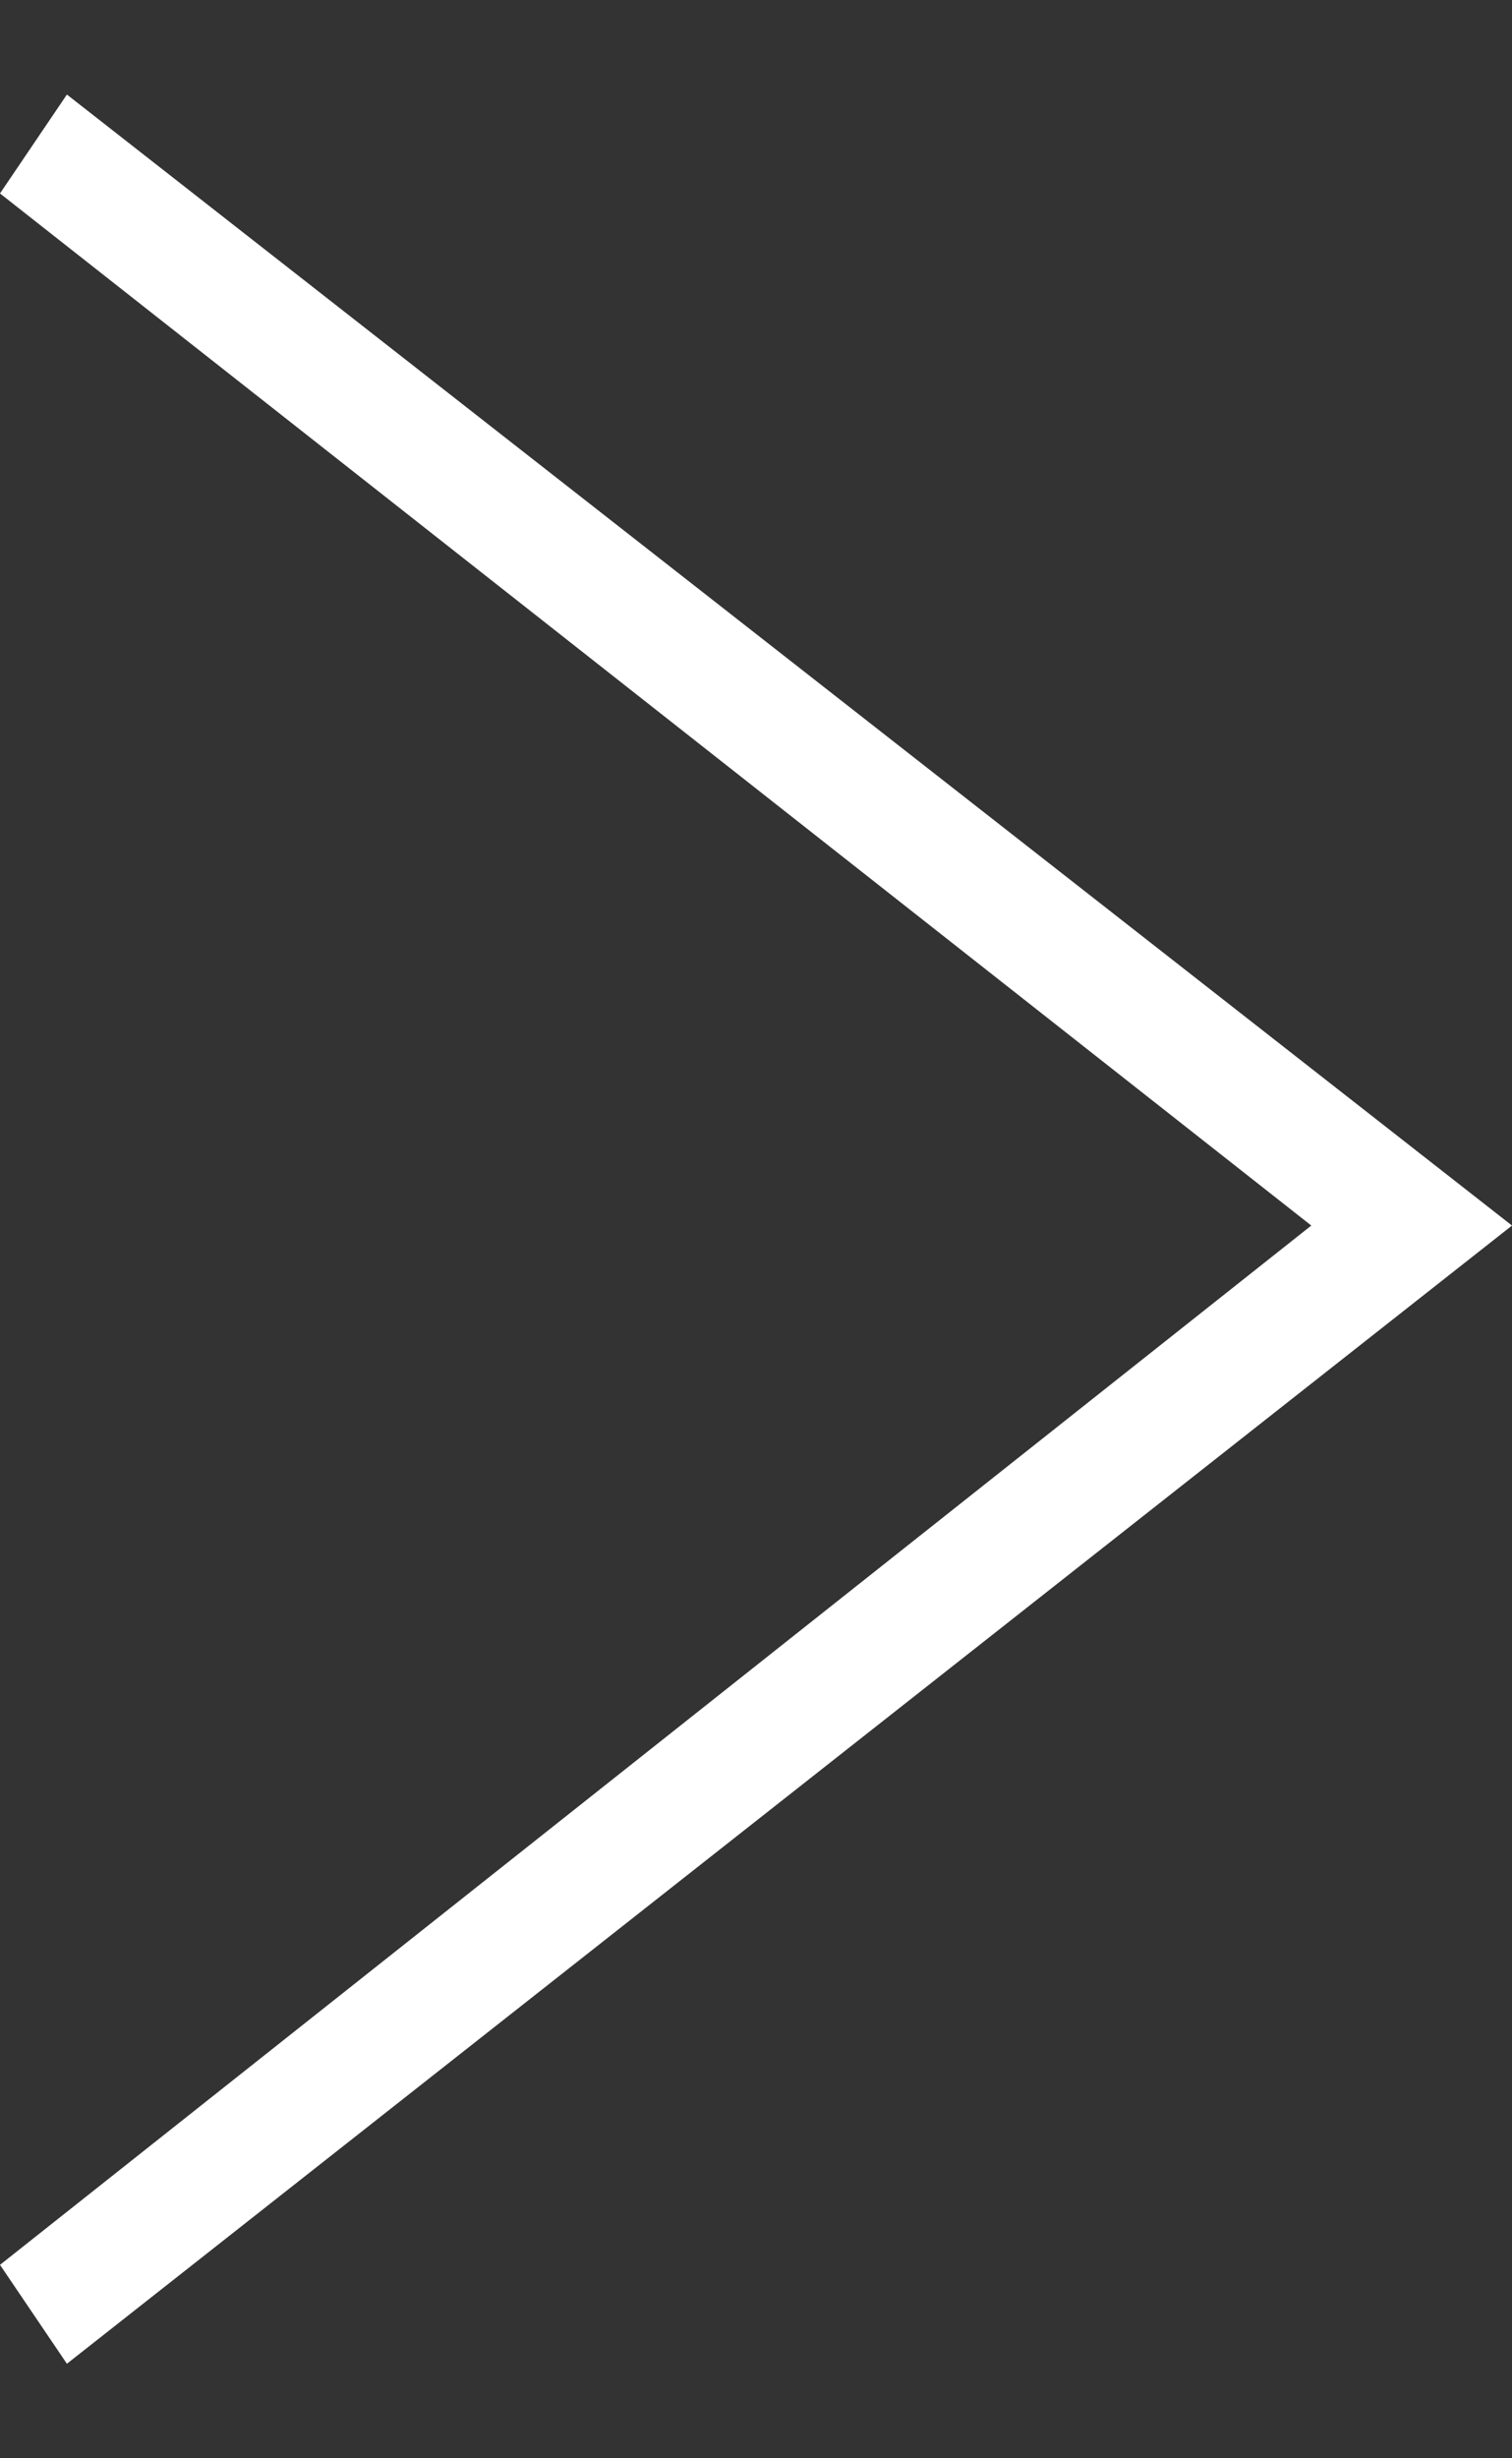
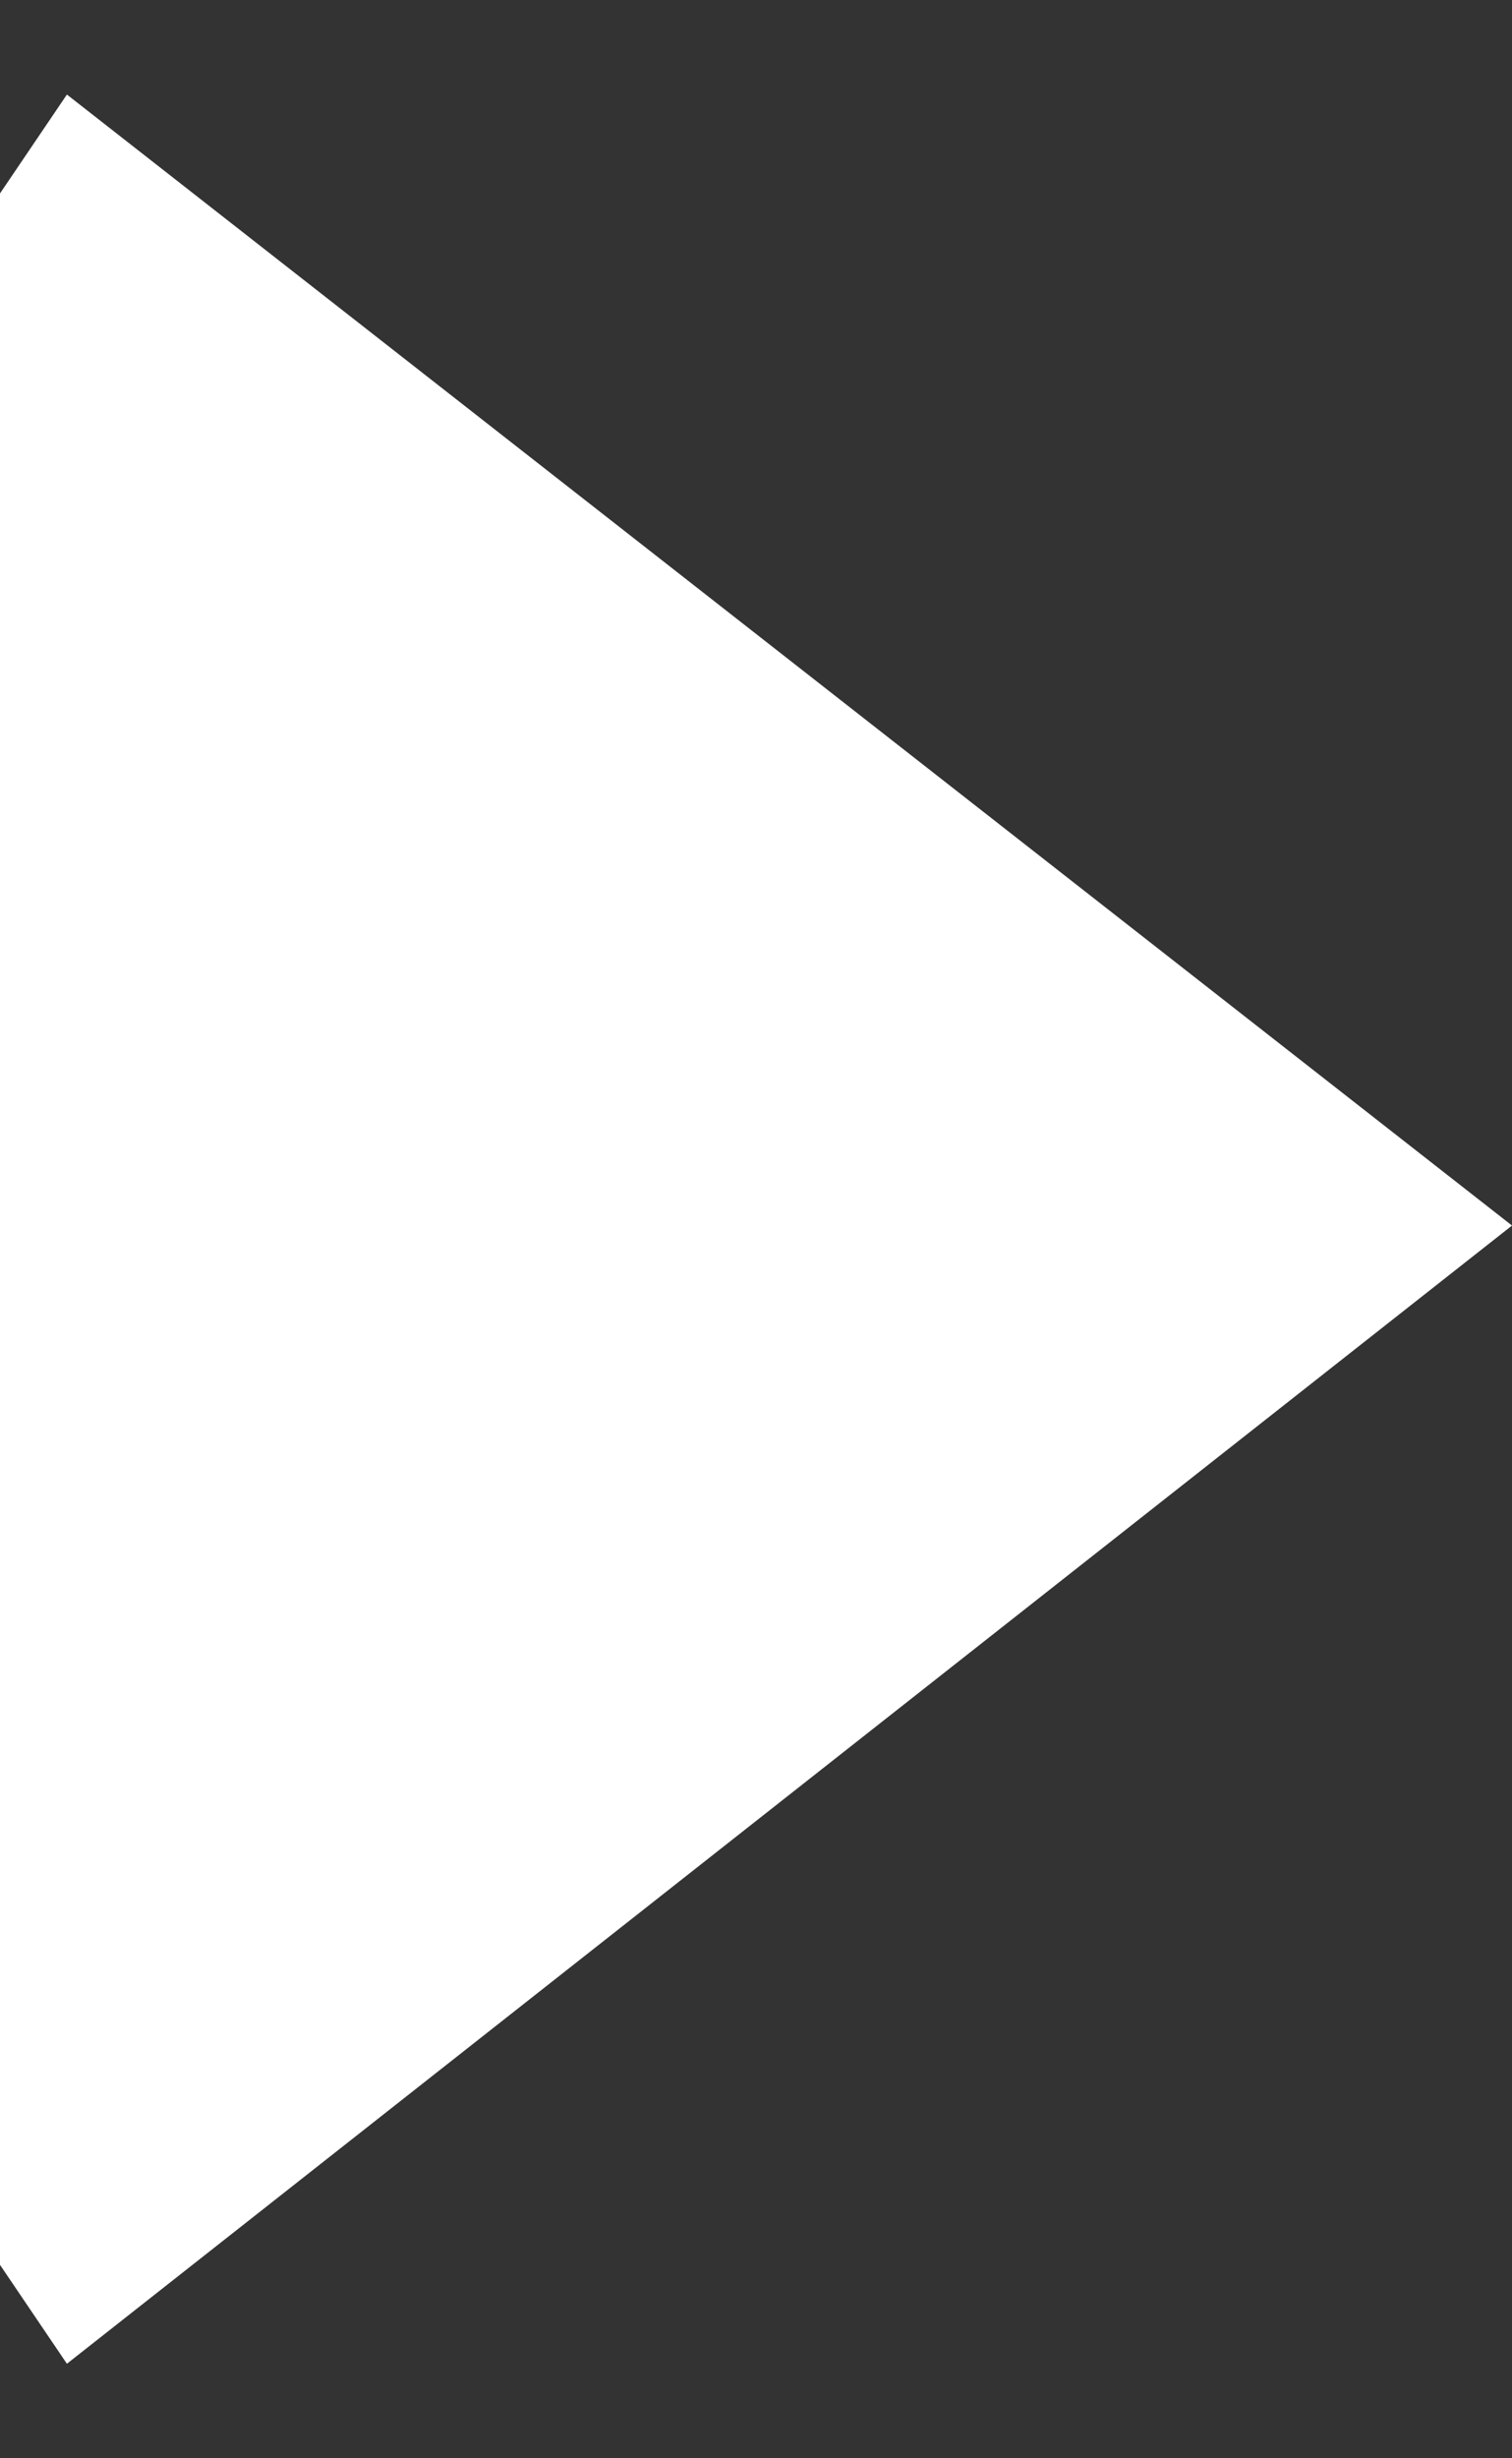
<svg xmlns="http://www.w3.org/2000/svg" width="8" height="13" viewBox="0 0 8 13" fill="none">
  <rect x="0" y="0" width="8" height="13" fill="#333333" stroke="none" />
-   <path d="M0.354 0.5L8 6.481L0.354 12.5L-1.10304e-06 11.977L6.938 6.481L-1.45479e-07 1.023L0.354 0.5Z" fill="white" />
+   <path d="M0.354 0.5L8 6.481L0.354 12.5L-1.10304e-06 11.977L-1.45479e-07 1.023L0.354 0.5Z" fill="white" />
</svg>